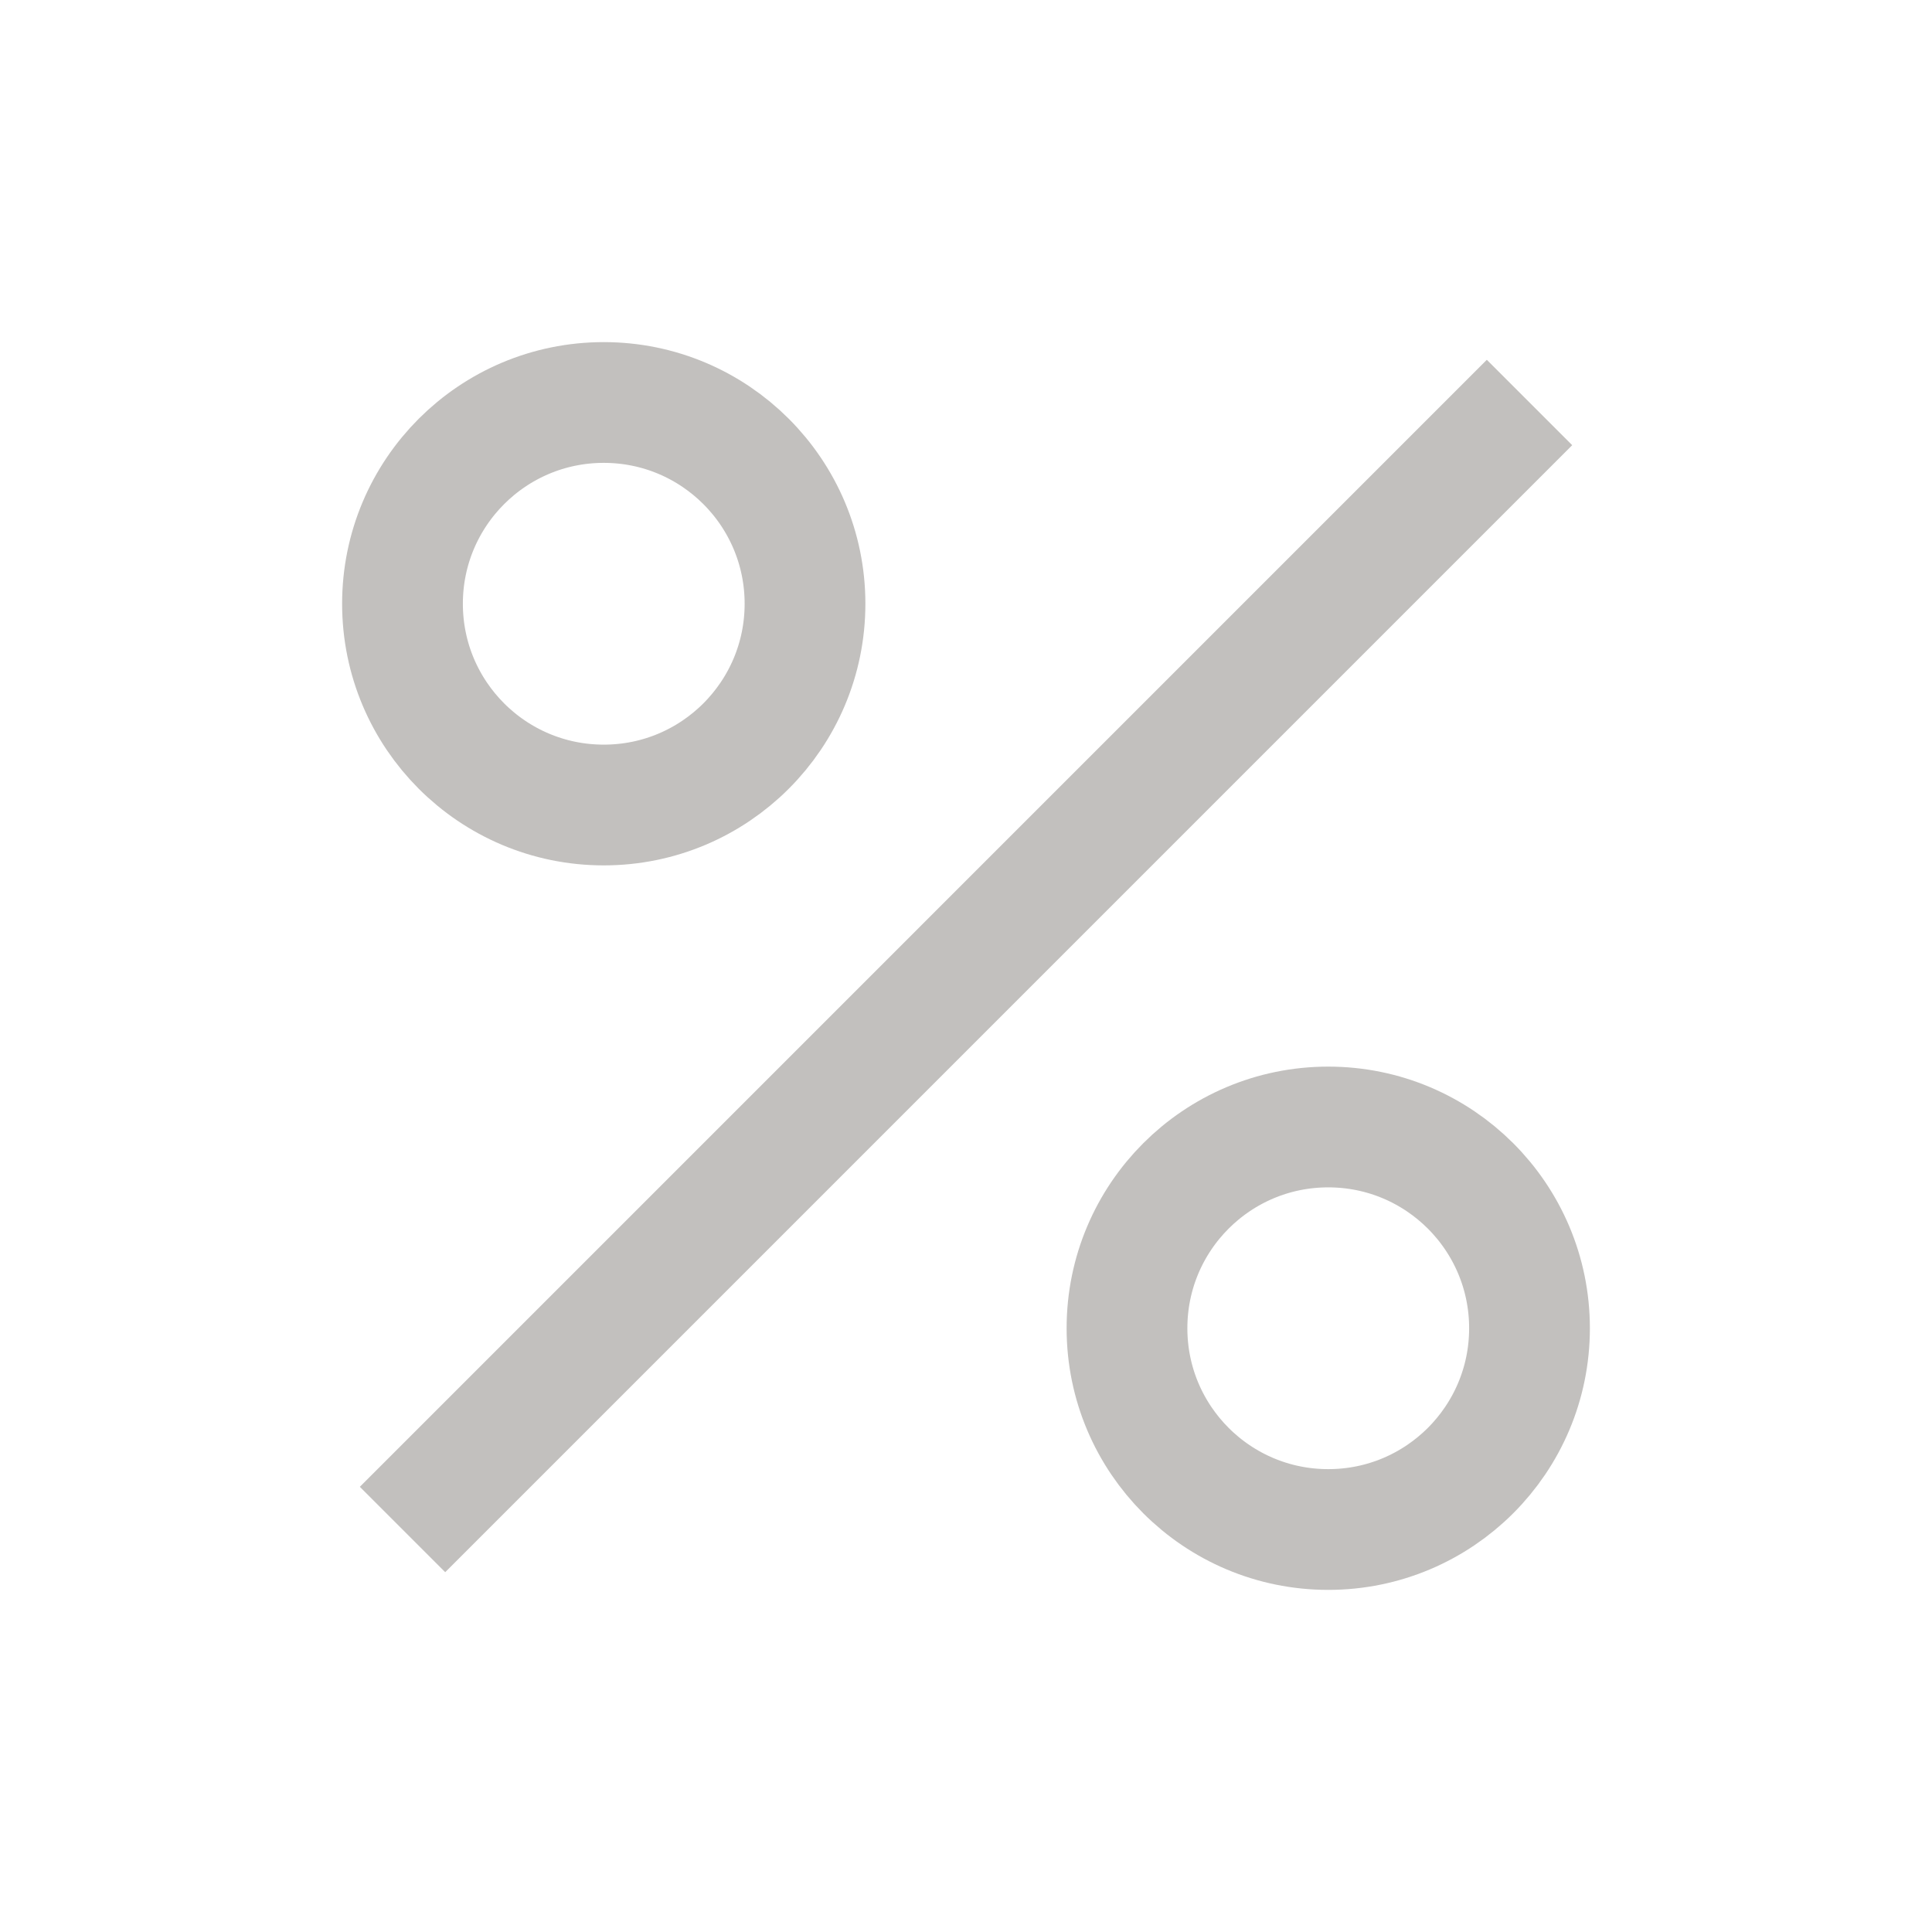
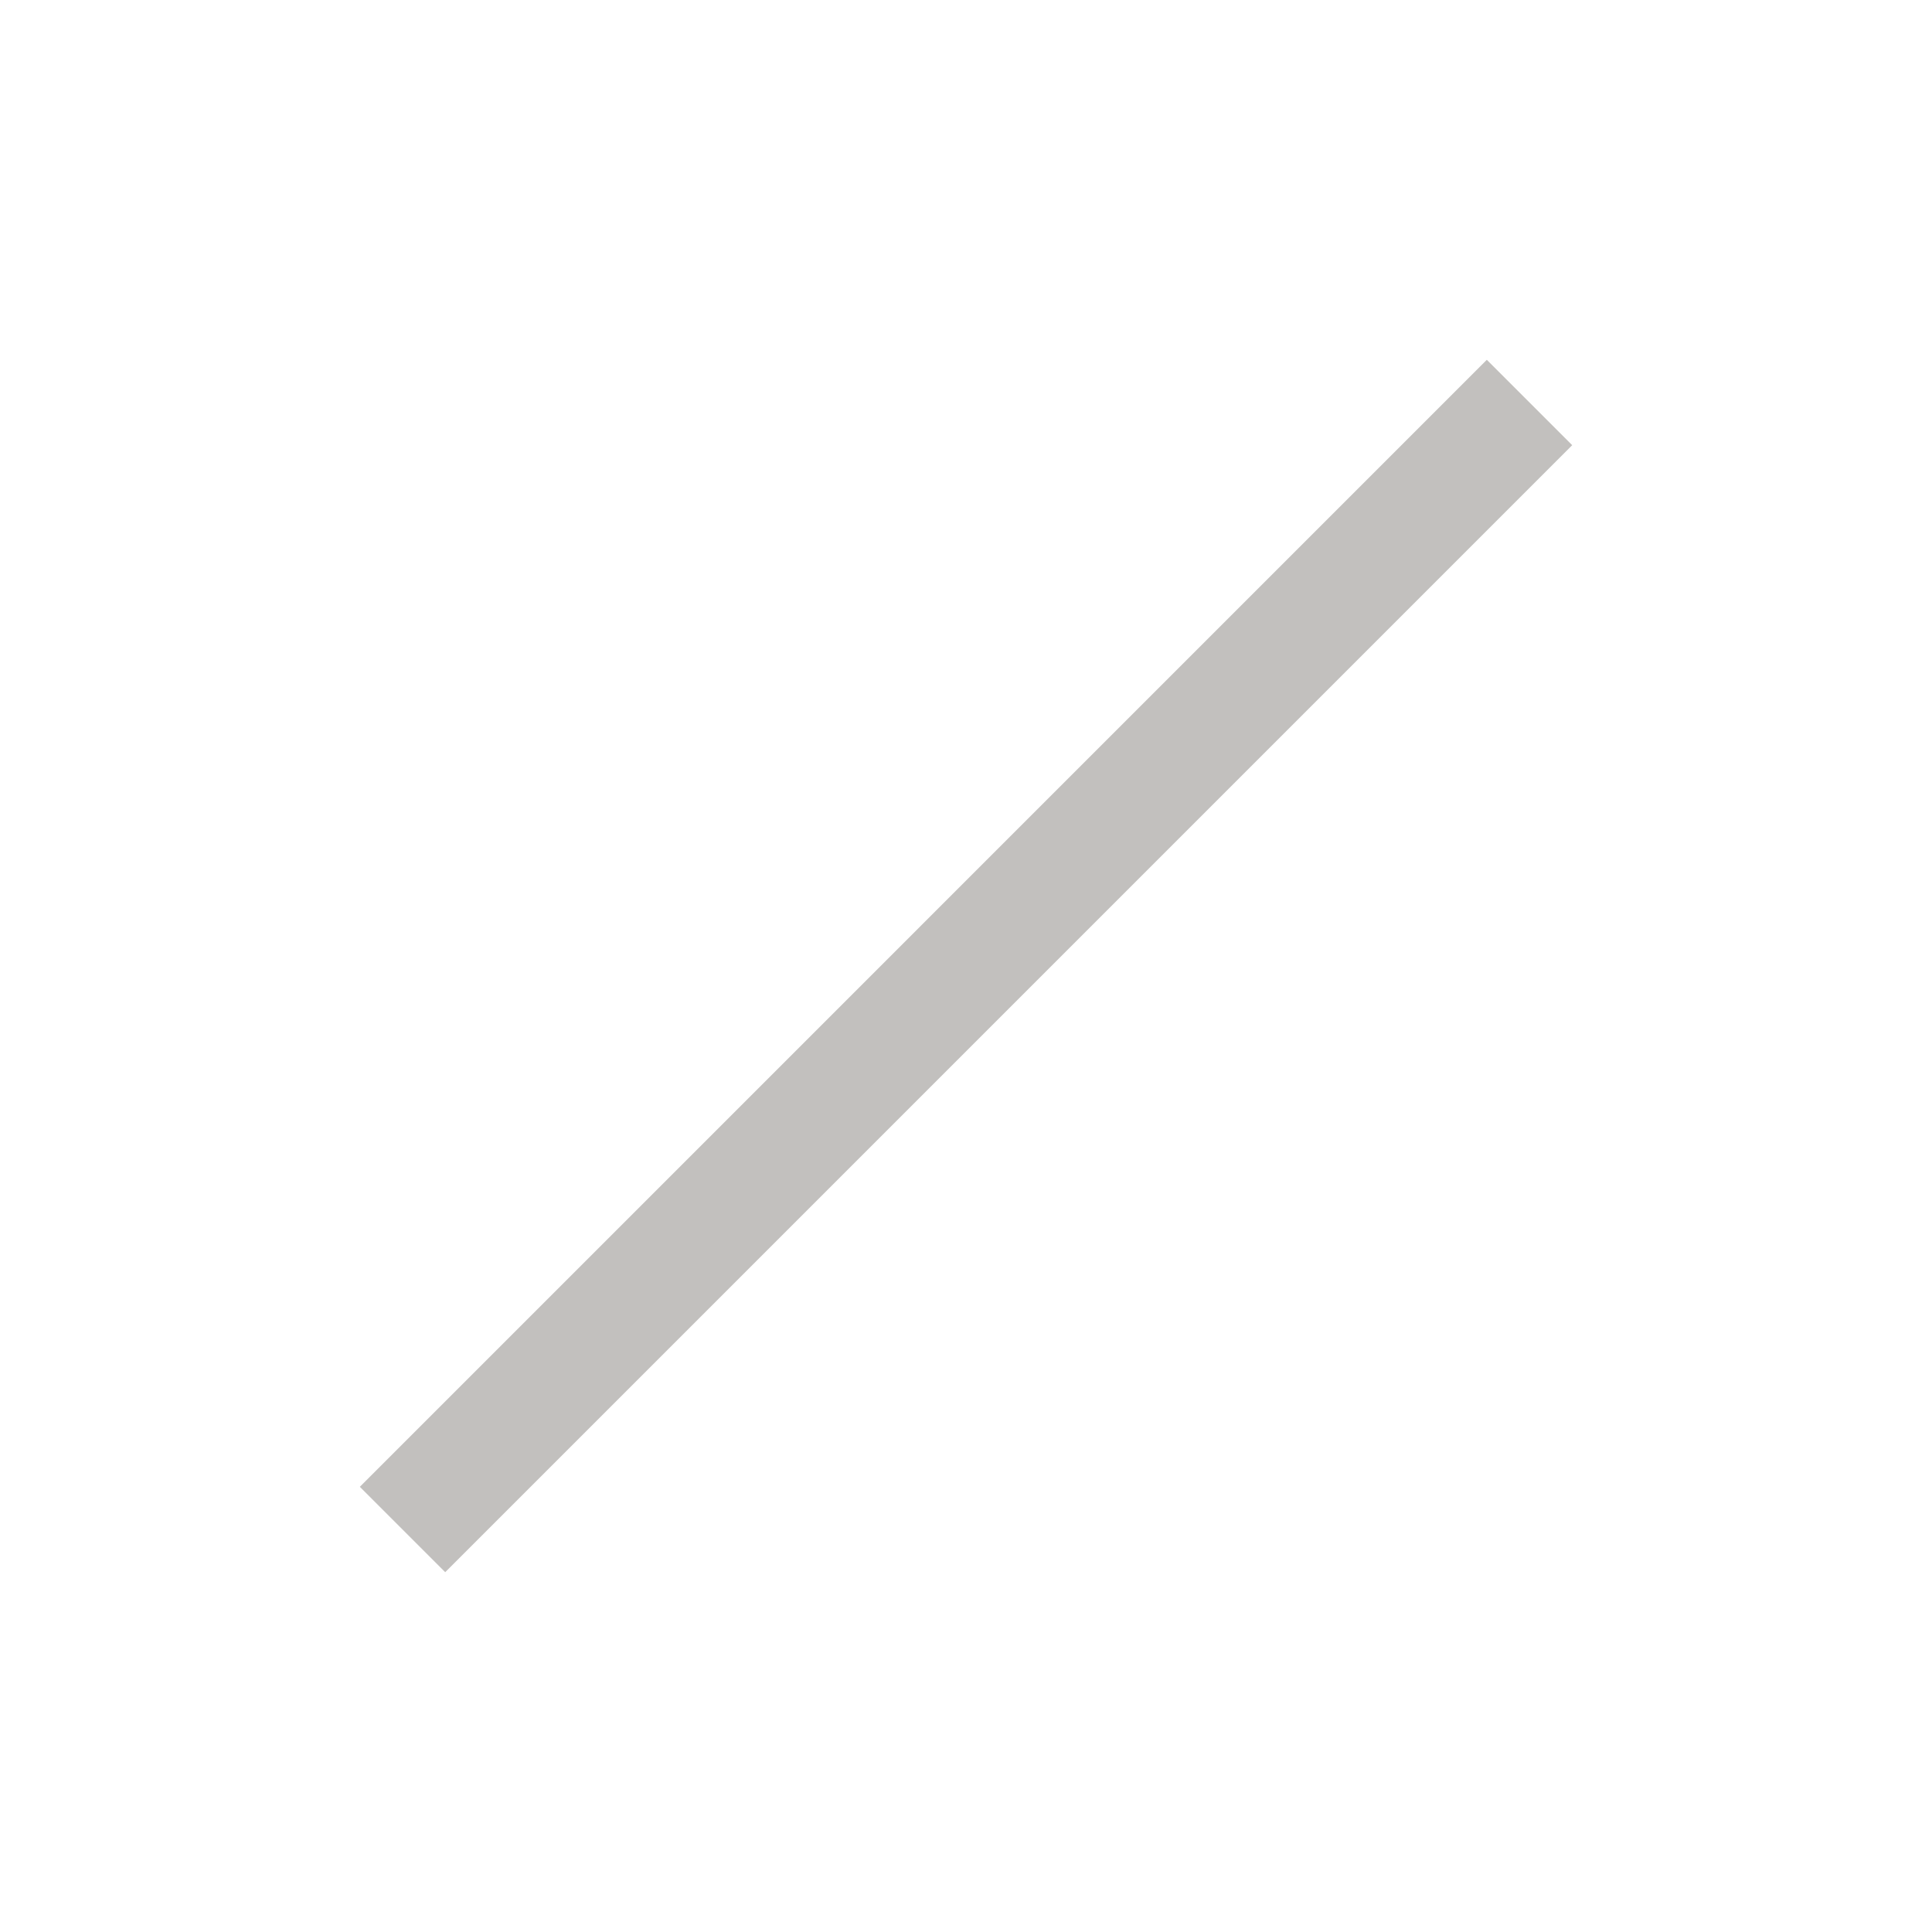
<svg xmlns="http://www.w3.org/2000/svg" width="64" height="64" viewBox="0 0 64 64" fill="none">
  <path d="M13.334 50.667L50.667 13.333" stroke="#C2C0BE" stroke-width="4" />
-   <circle cx="20" cy="20" r="6.667" stroke="#C2C0BE" stroke-width="4" />
-   <circle cx="44" cy="44" r="6.667" stroke="#C2C0BE" stroke-width="4" />
</svg>